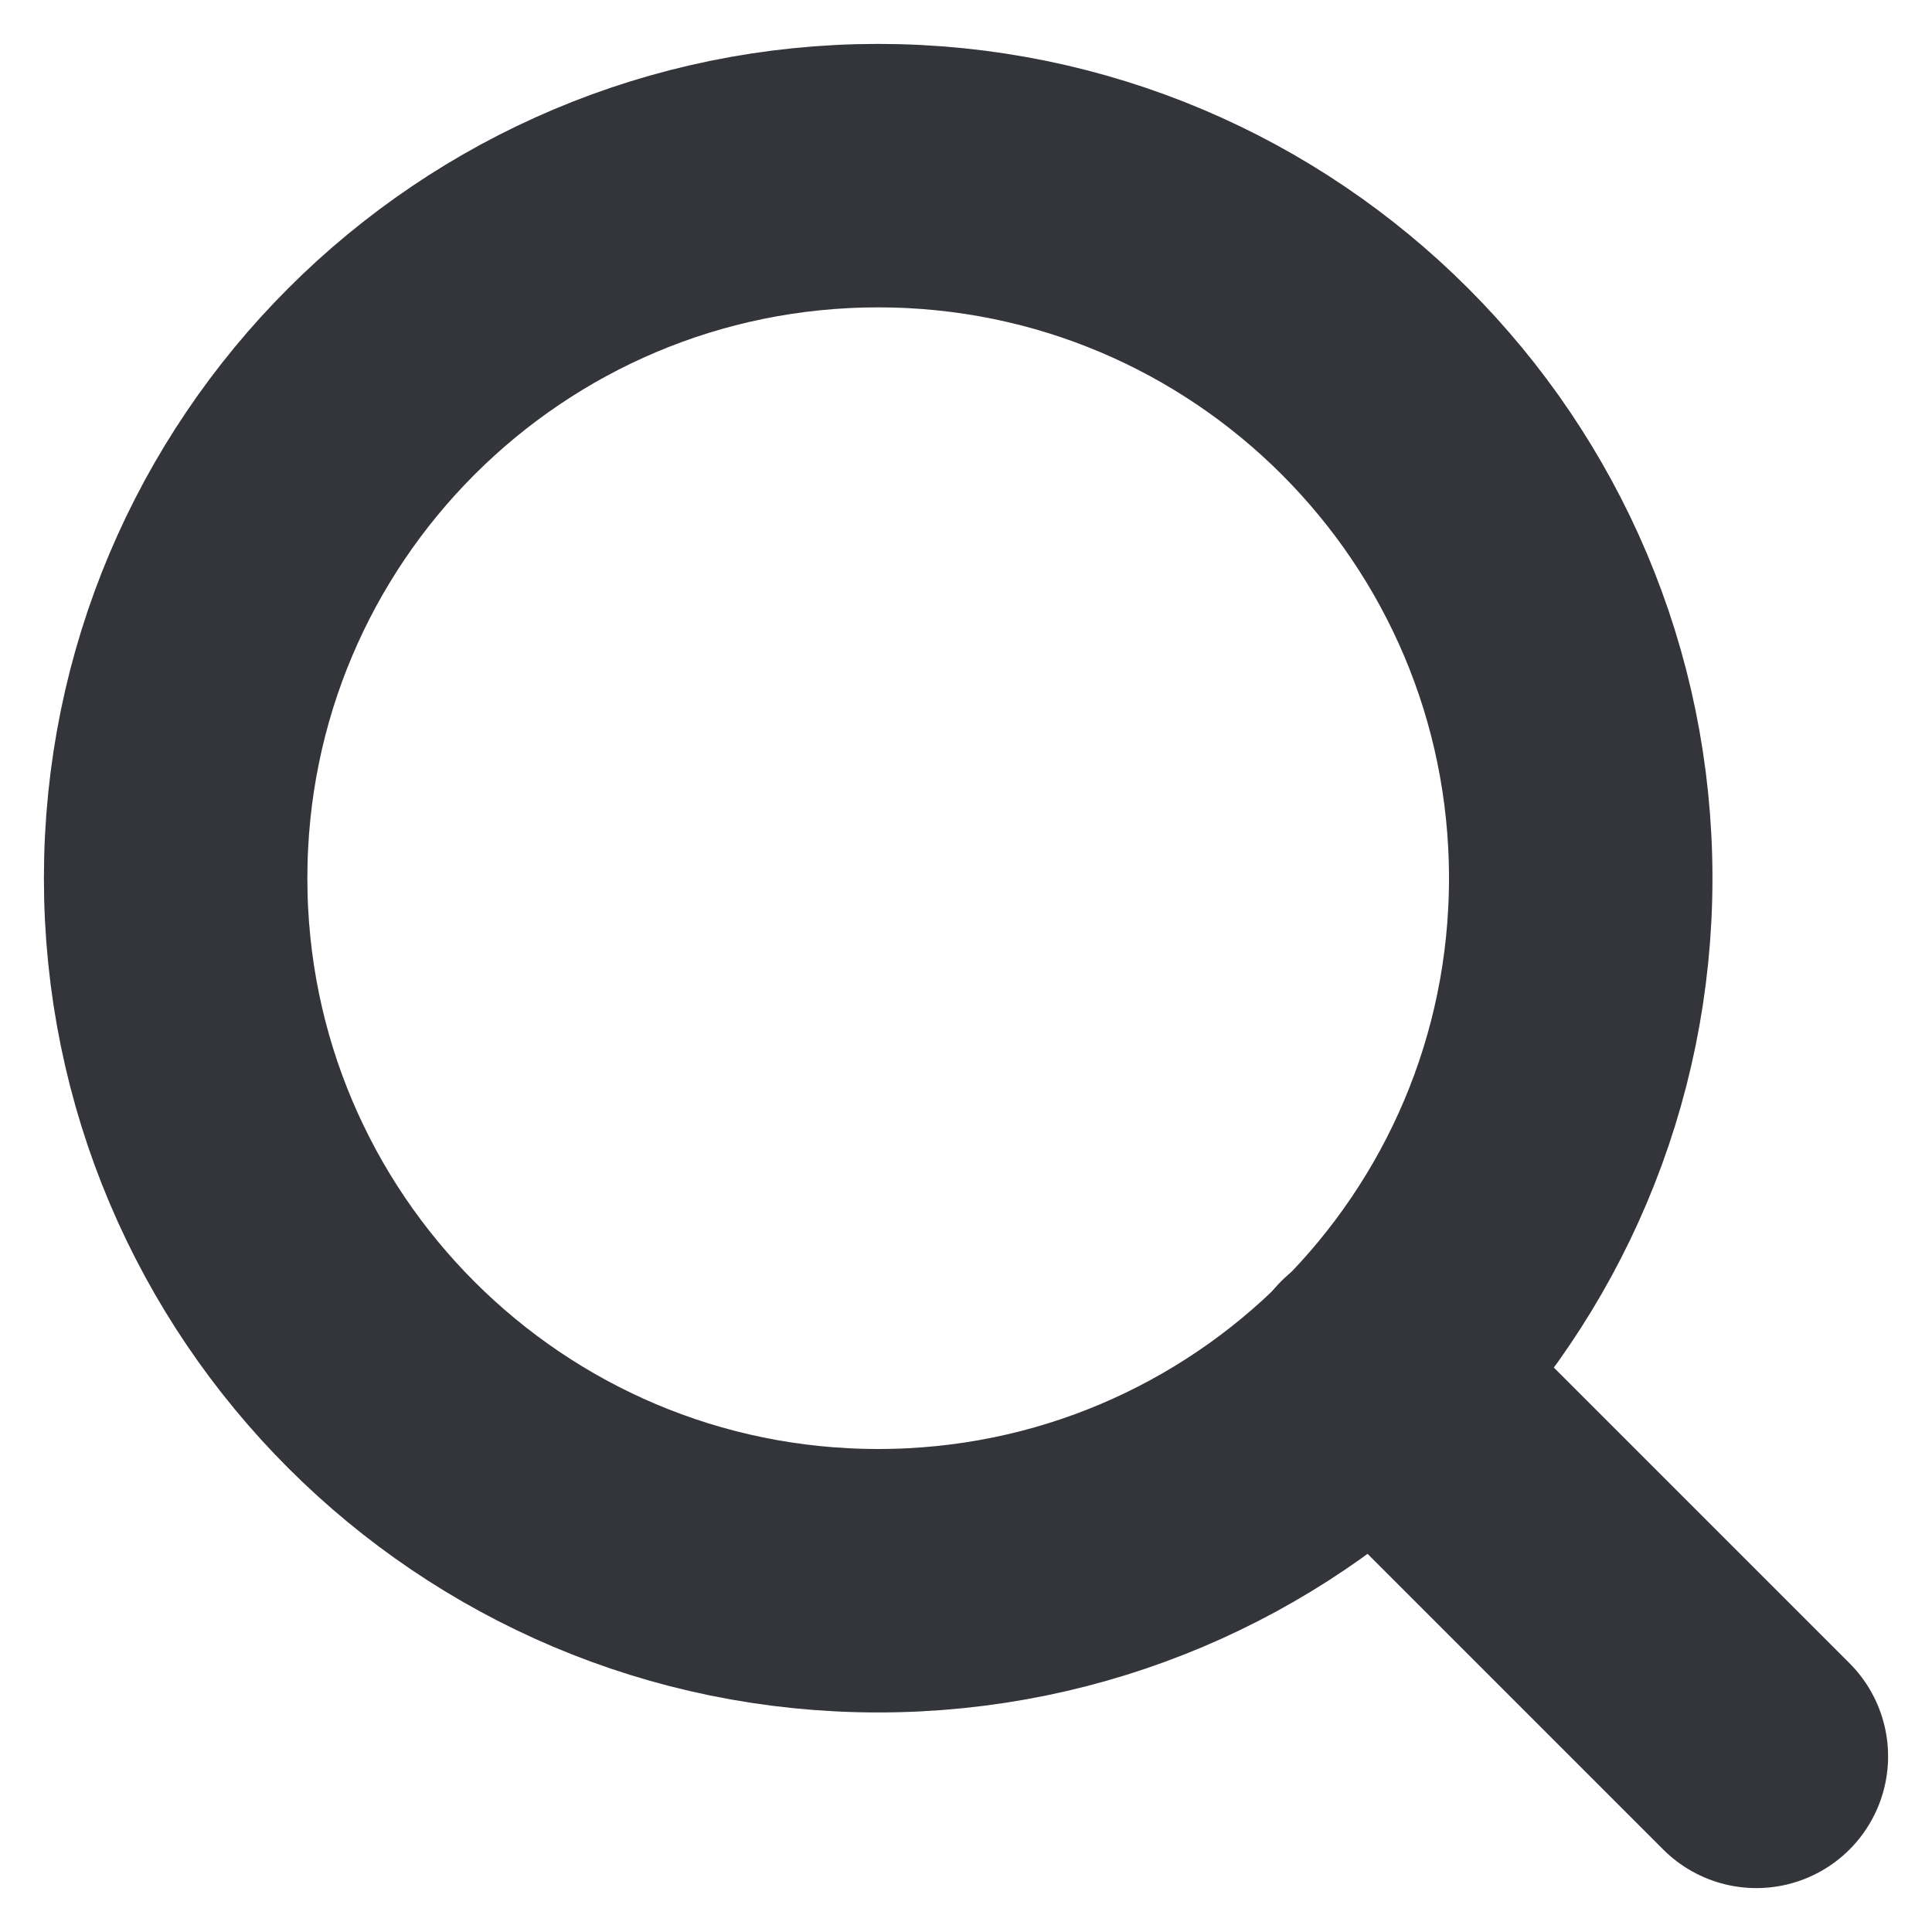
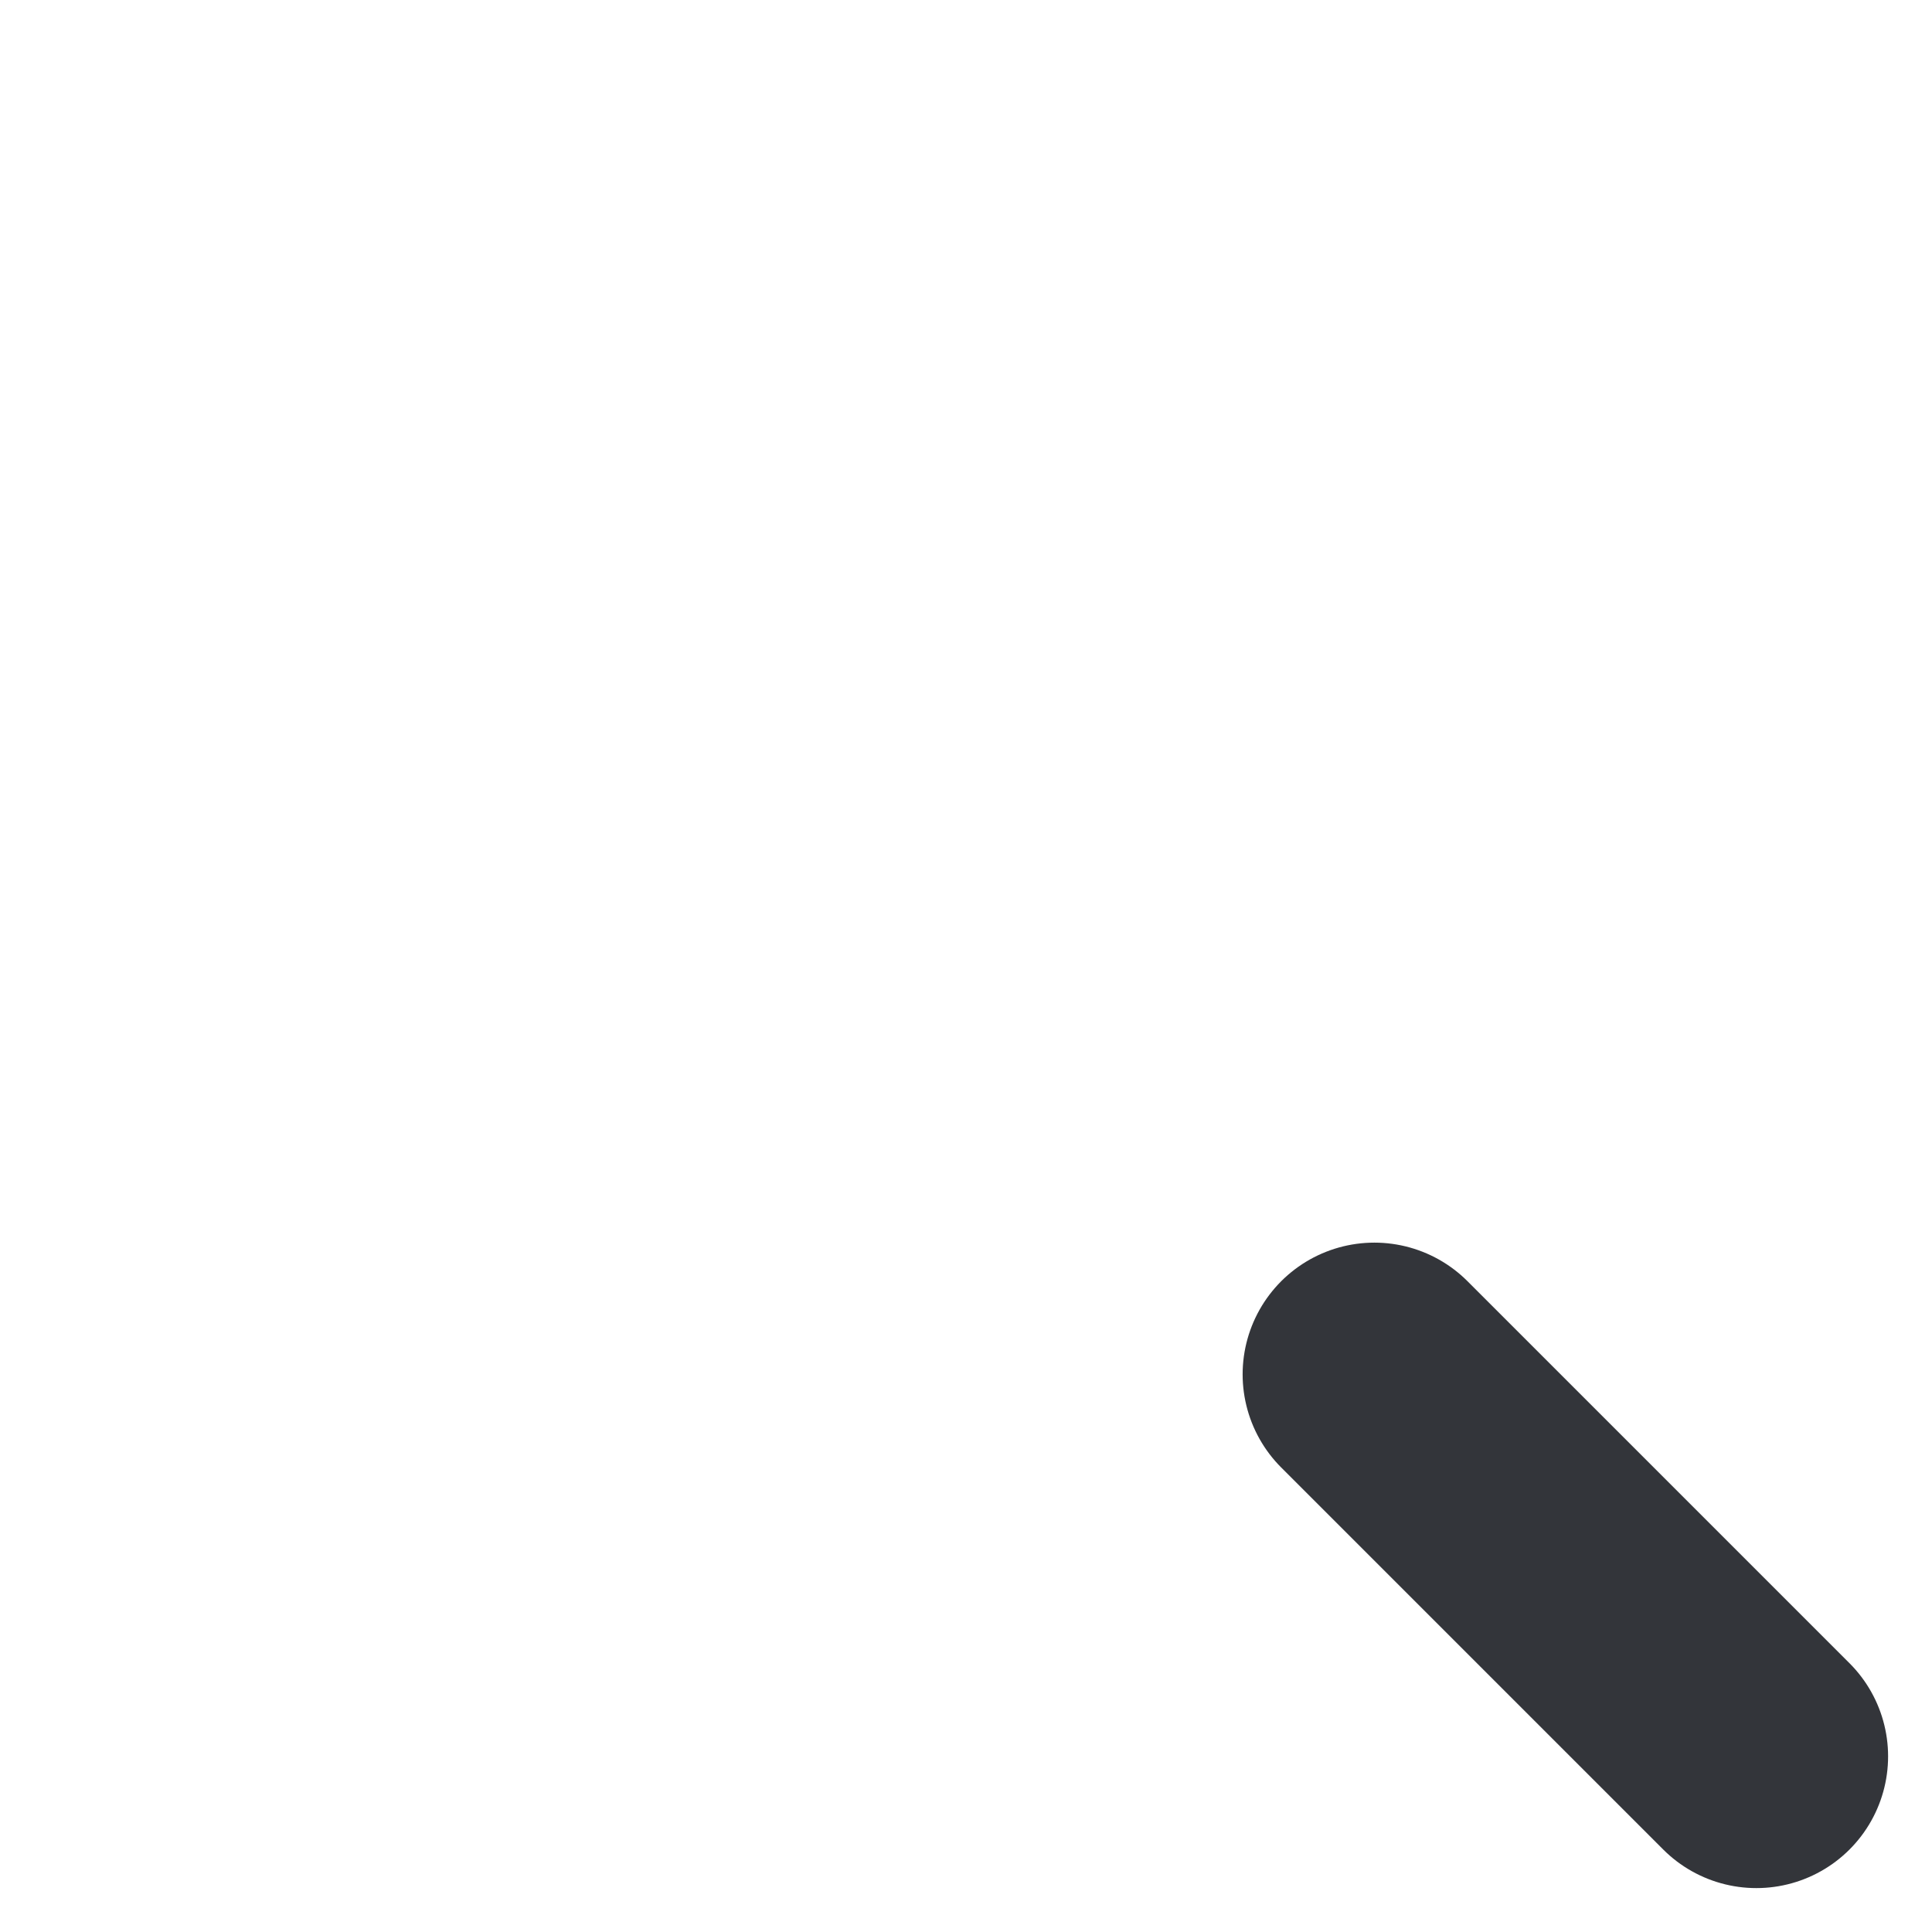
<svg xmlns="http://www.w3.org/2000/svg" width="11" height="11" viewBox="0 0 11 11" fill="none">
-   <path d="M5 9C7.209 9 9 7.209 9 5C9 2.791 7.209 1 5 1C2.791 1 1 2.791 1 5C1 7.209 2.791 9 5 9Z" stroke="#33353A" stroke-width="1.5" stroke-linecap="round" stroke-linejoin="round" />
  <path d="M10 10L7.825 7.825" stroke="#33353A" stroke-width="1.5" stroke-linecap="round" stroke-linejoin="round" />
</svg>